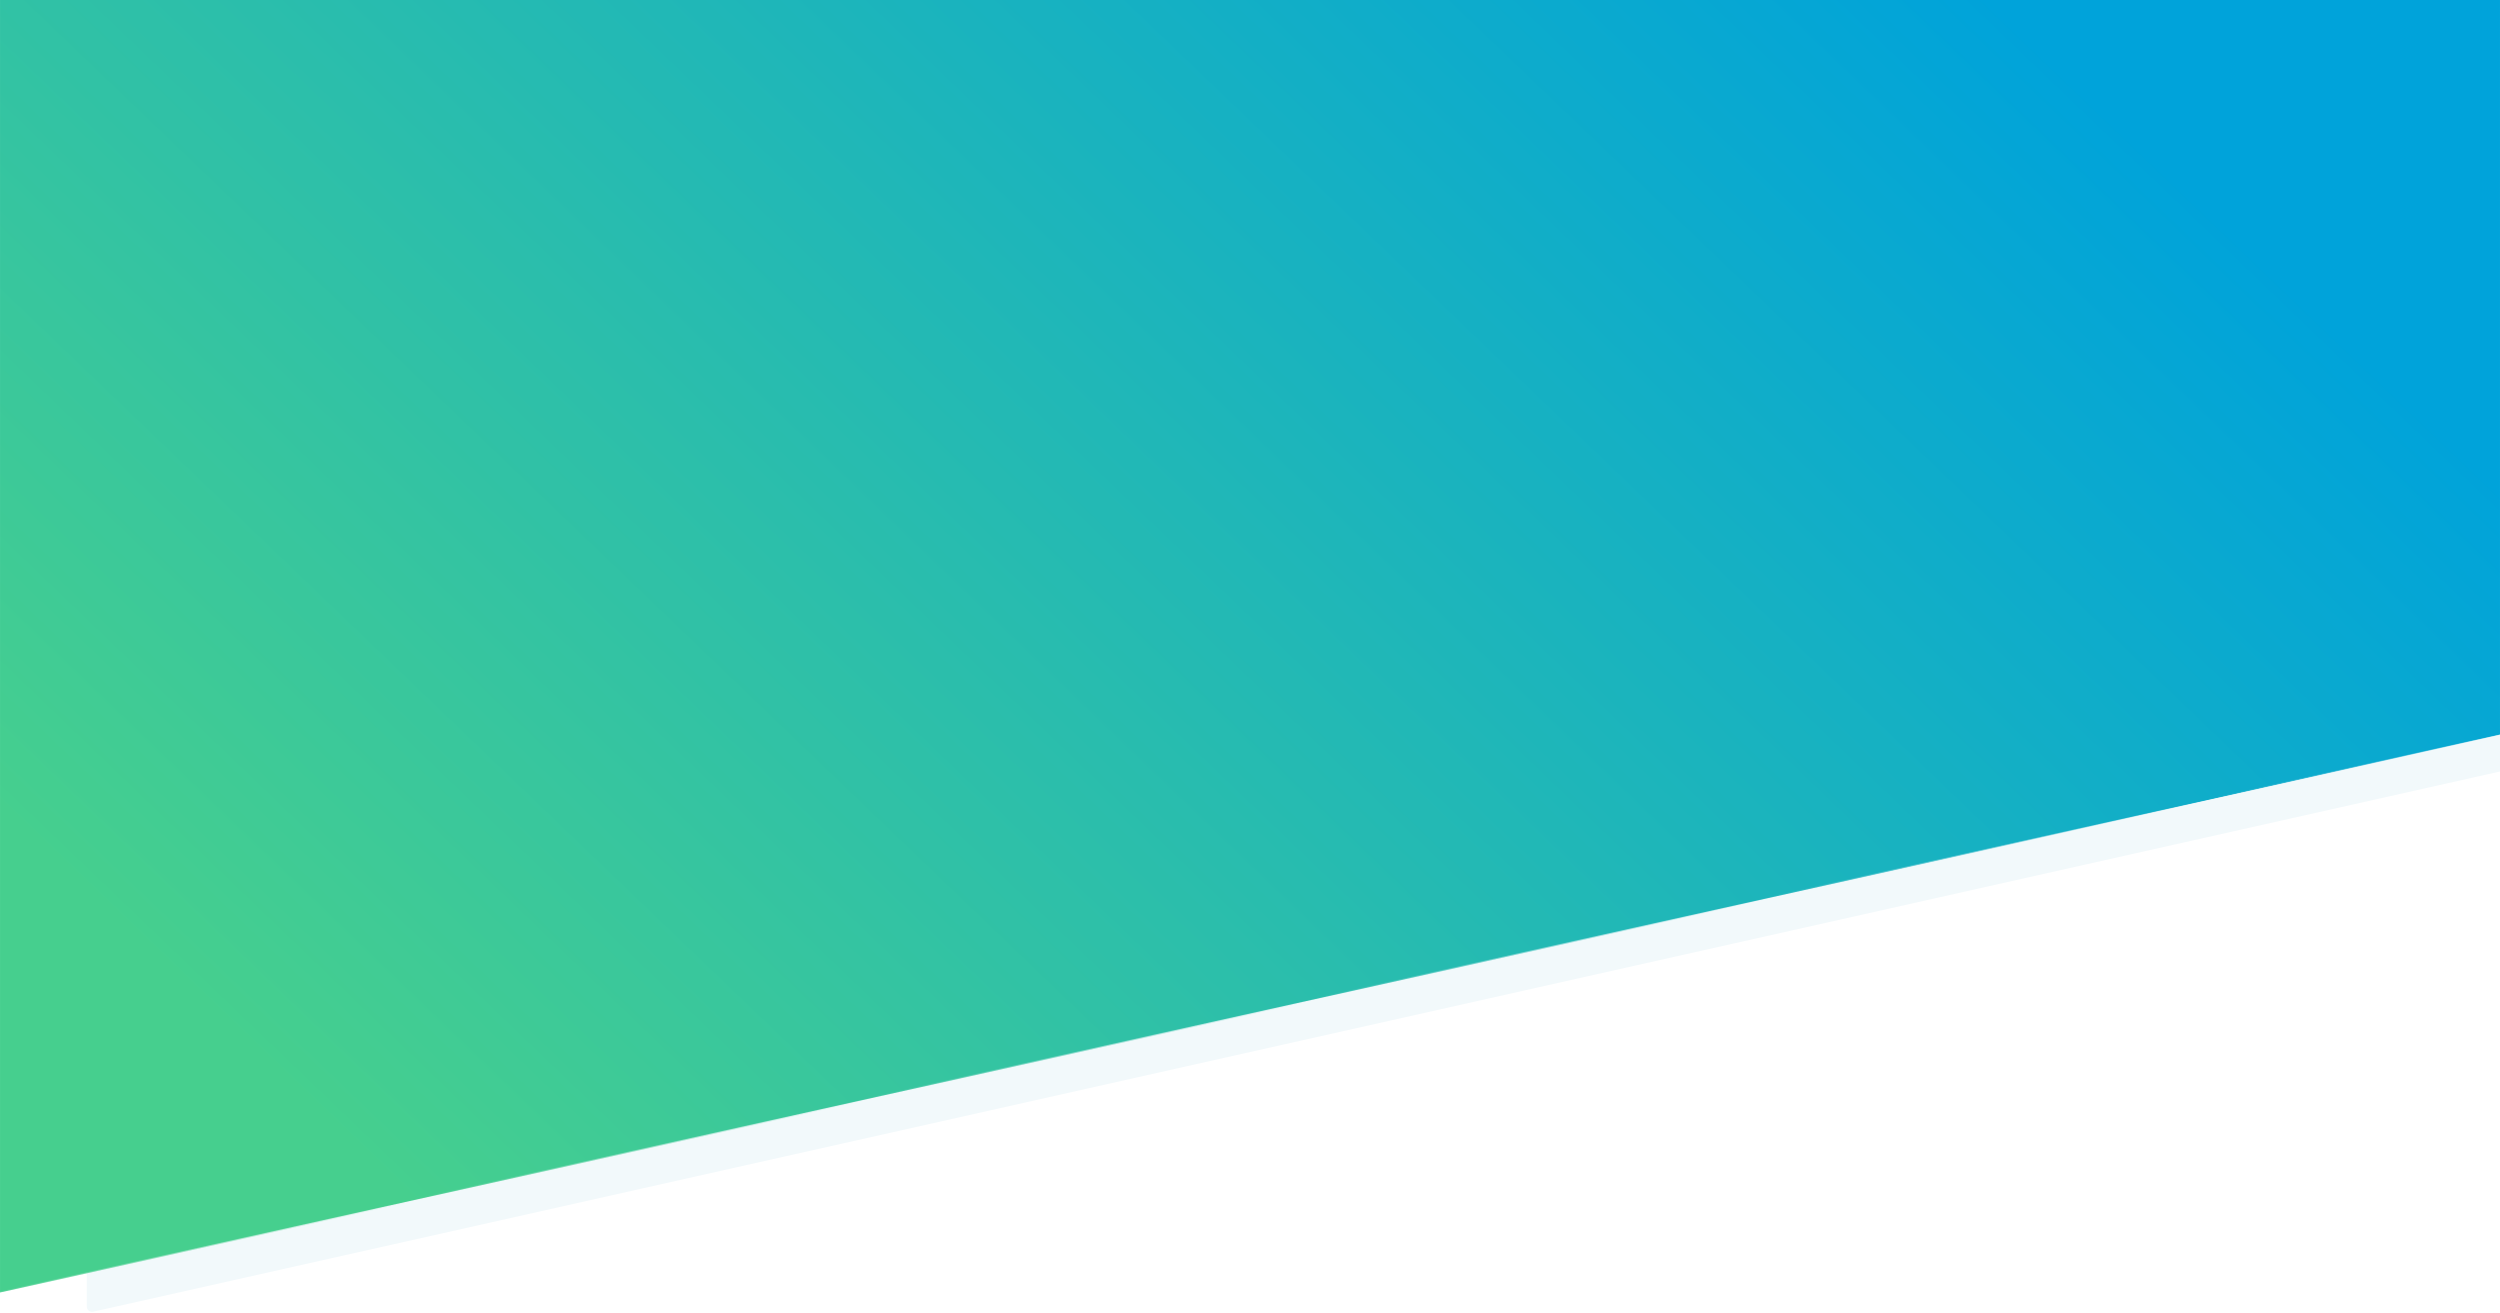
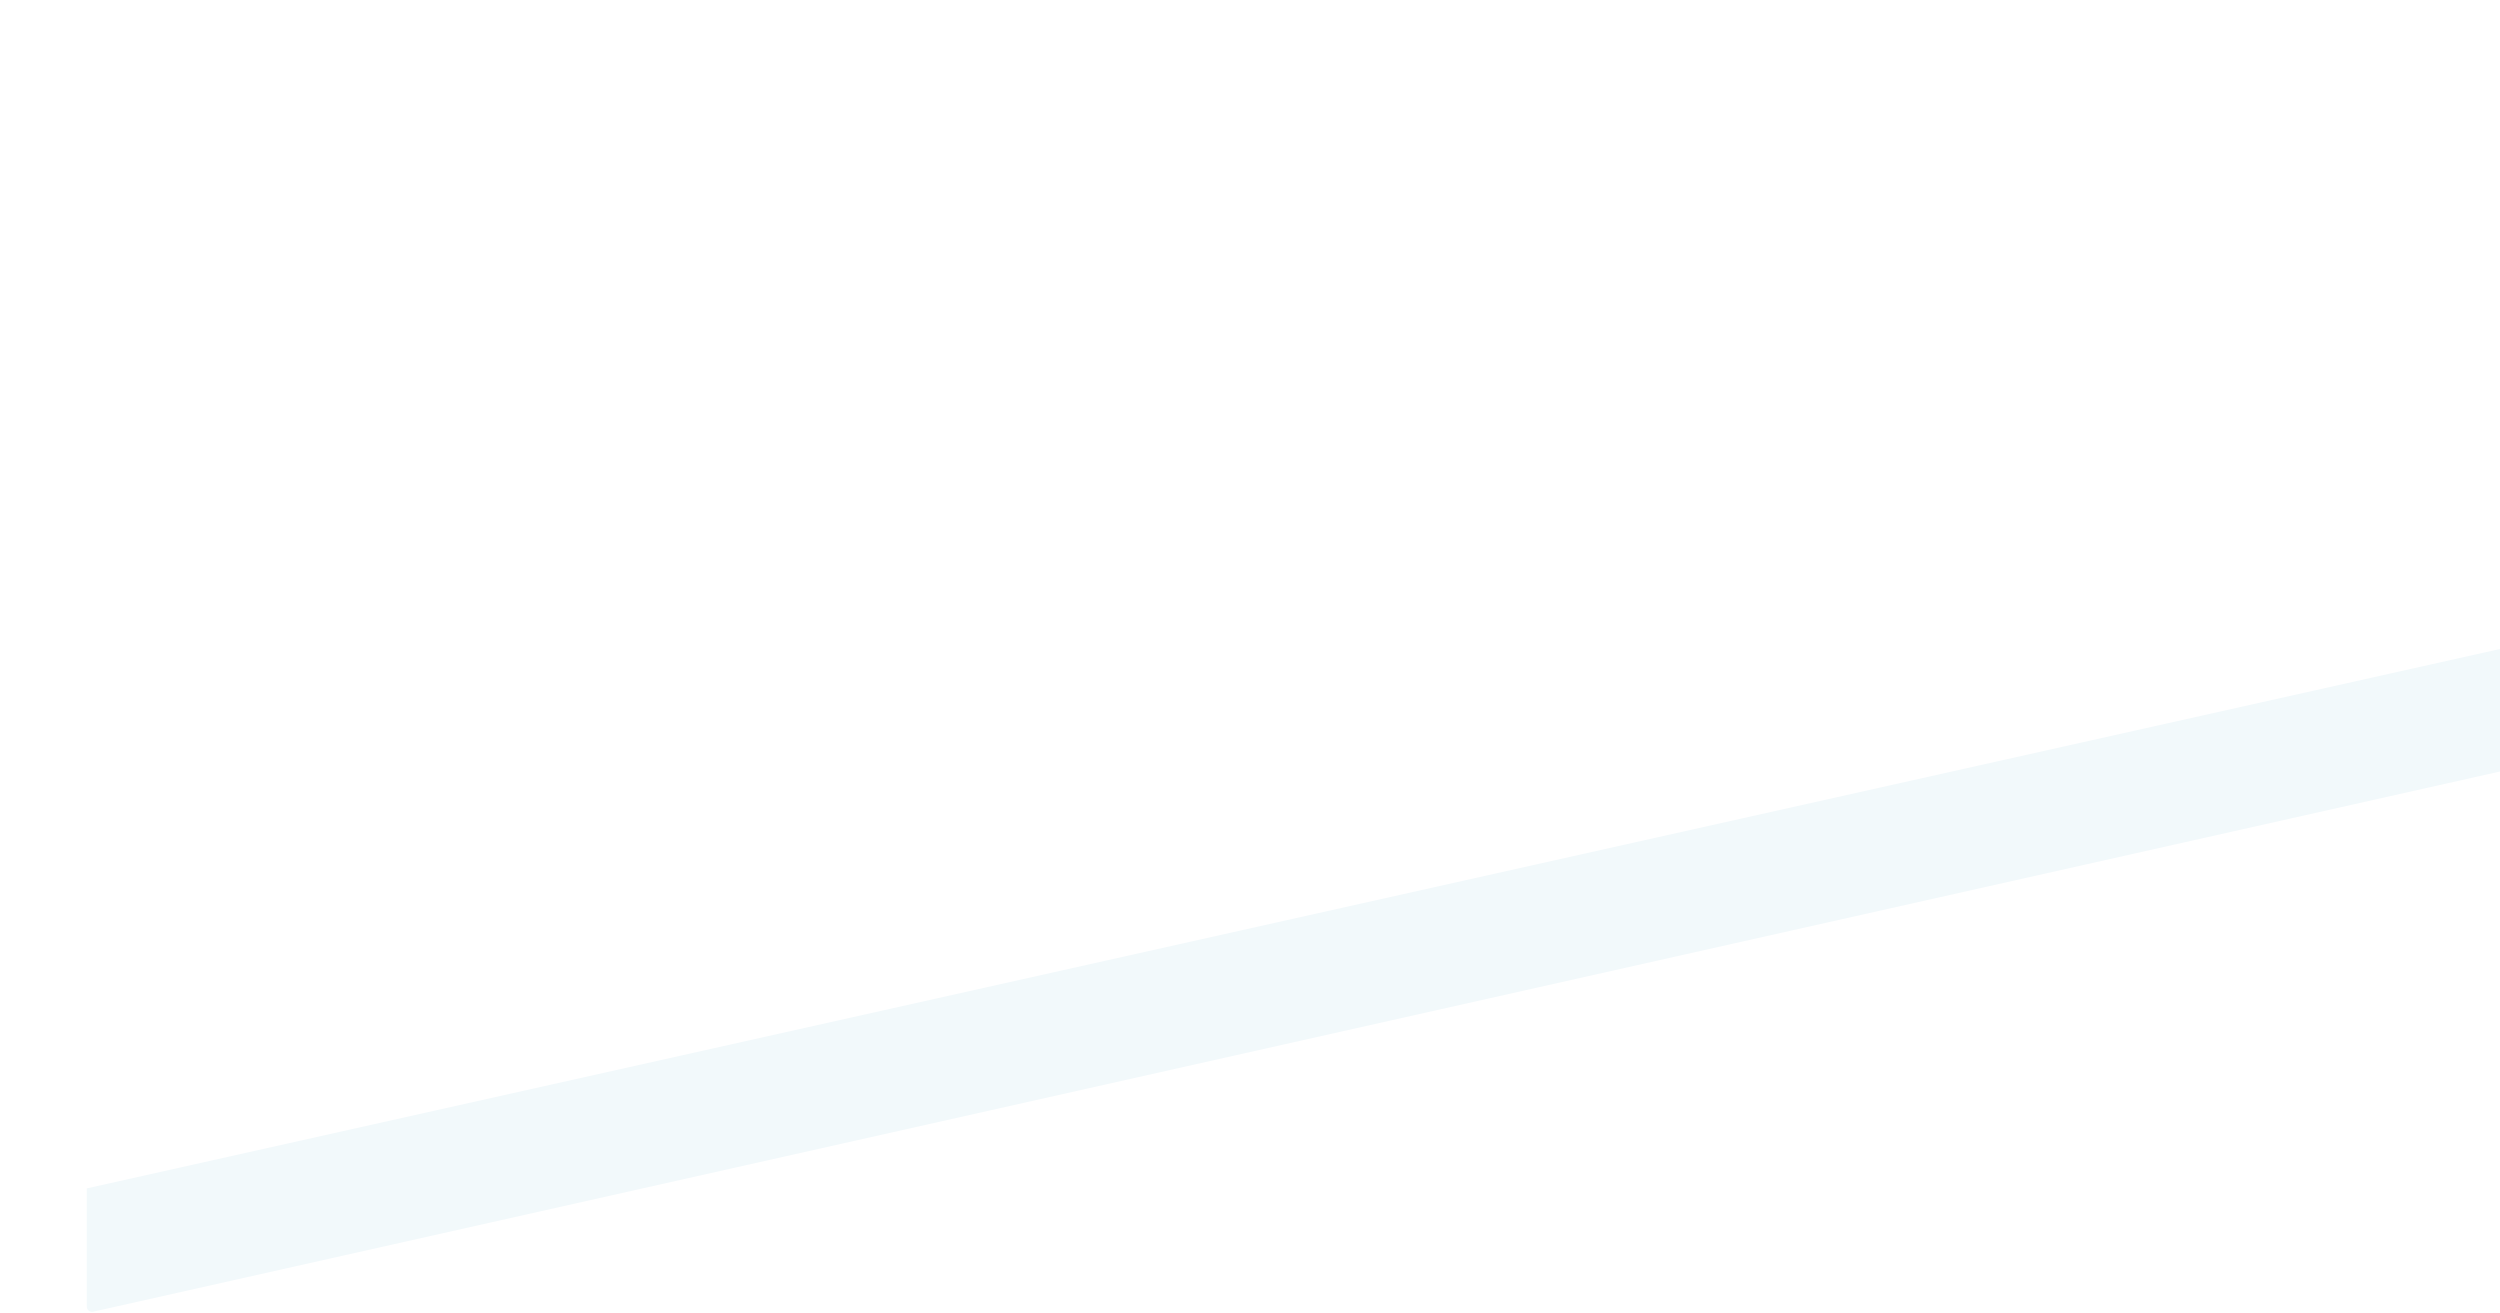
<svg xmlns="http://www.w3.org/2000/svg" width="2475" height="1300" viewBox="0 0 2475 1300" fill="none">
  <g clip-path="url(#clip0_305_11)">
    <path fill-rule="evenodd" clip-rule="evenodd" d="M85.938 1176.5L2475 642.5V763.781L92.222 1298.59C89 1299.31 85.938 1296.86 85.938 1293.56V1176.5Z" fill="#F2F9FB" />
    <mask id="mask0_305_11" style="mask-type:alpha" maskUnits="userSpaceOnUse" x="0" y="-4" width="2475" height="1284">
-       <path d="M0 -3.5H2475V727.5L0 1279.5V-3.5Z" fill="#D9D9D9" />
-     </mask>
+       </mask>
    <g mask="url(#mask0_305_11)">
-       <path fill-rule="evenodd" clip-rule="evenodd" d="M0 0H2475V727.381L0 1282.8V0Z" fill="url(#a)" filter="url(#b)" />
-     </g>
+       </g>
  </g>
  <defs>
    <linearGradient id="a" x1="50%" x2="50%" y1="0%" y2="100%" gradientTransform="rotate(242 .5 .5)">
      <stop offset="0%" stop-color="#46cf8e" />
      <stop offset="100%" stop-color="#00a3da" />
    </linearGradient>
    <clipPath id="clip0_305_11">
      <rect width="2475" height="1300" fill="white" />
    </clipPath>
    <filter id="b" width="140%" height="140%" x="-20%" y="-20%" color-interpolation-filters="sRGB" filterUnits="objectBoundingBox" primitiveUnits="userSpaceOnUse">
      <feTurbulence width="100%" height="100%" x="0%" y="0%" baseFrequency="0.001 0.002" result="turbulence" seed="100" stitchTiles="stitch" type="fractalNoise" />
      <feGaussianBlur width="100%" height="100%" x="0%" y="0%" in="turbulence" result="blur" stdDeviation="29 0" />
      <feBlend width="100%" height="100%" x="0%" y="0%" in="SourceGraphic" in2="blur" mode="color" result="blend" />
    </filter>
  </defs>
</svg>